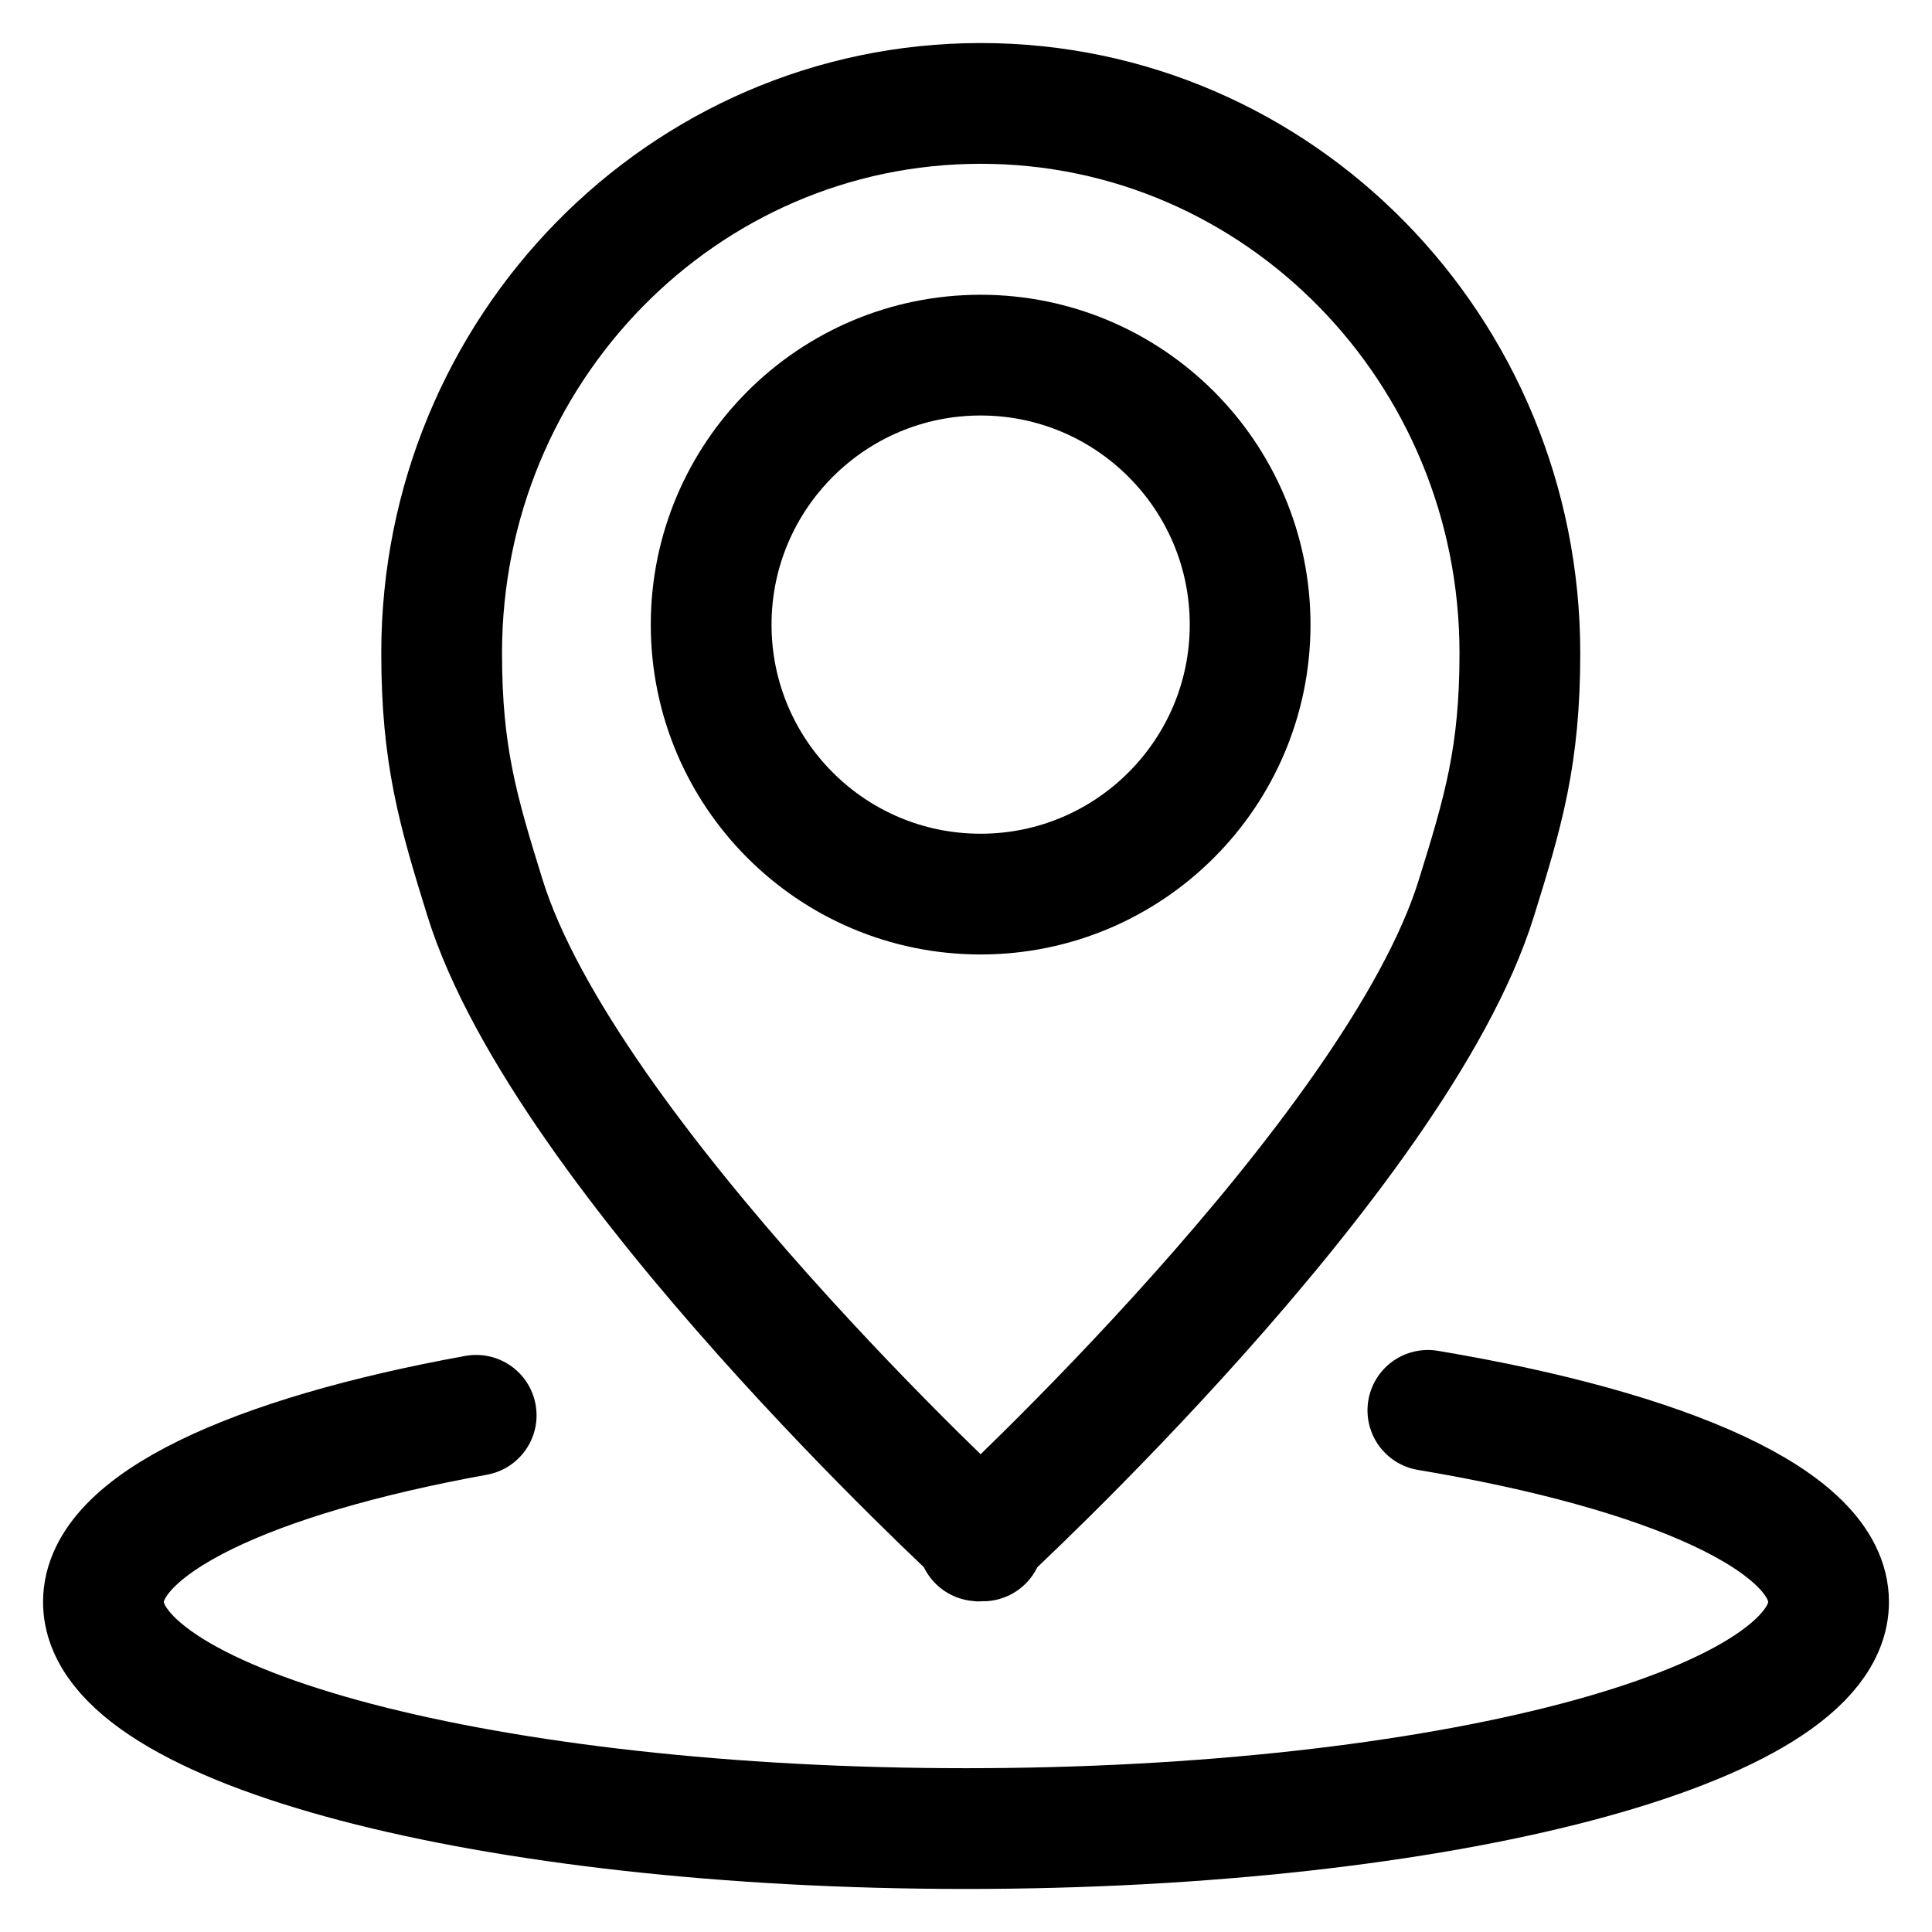
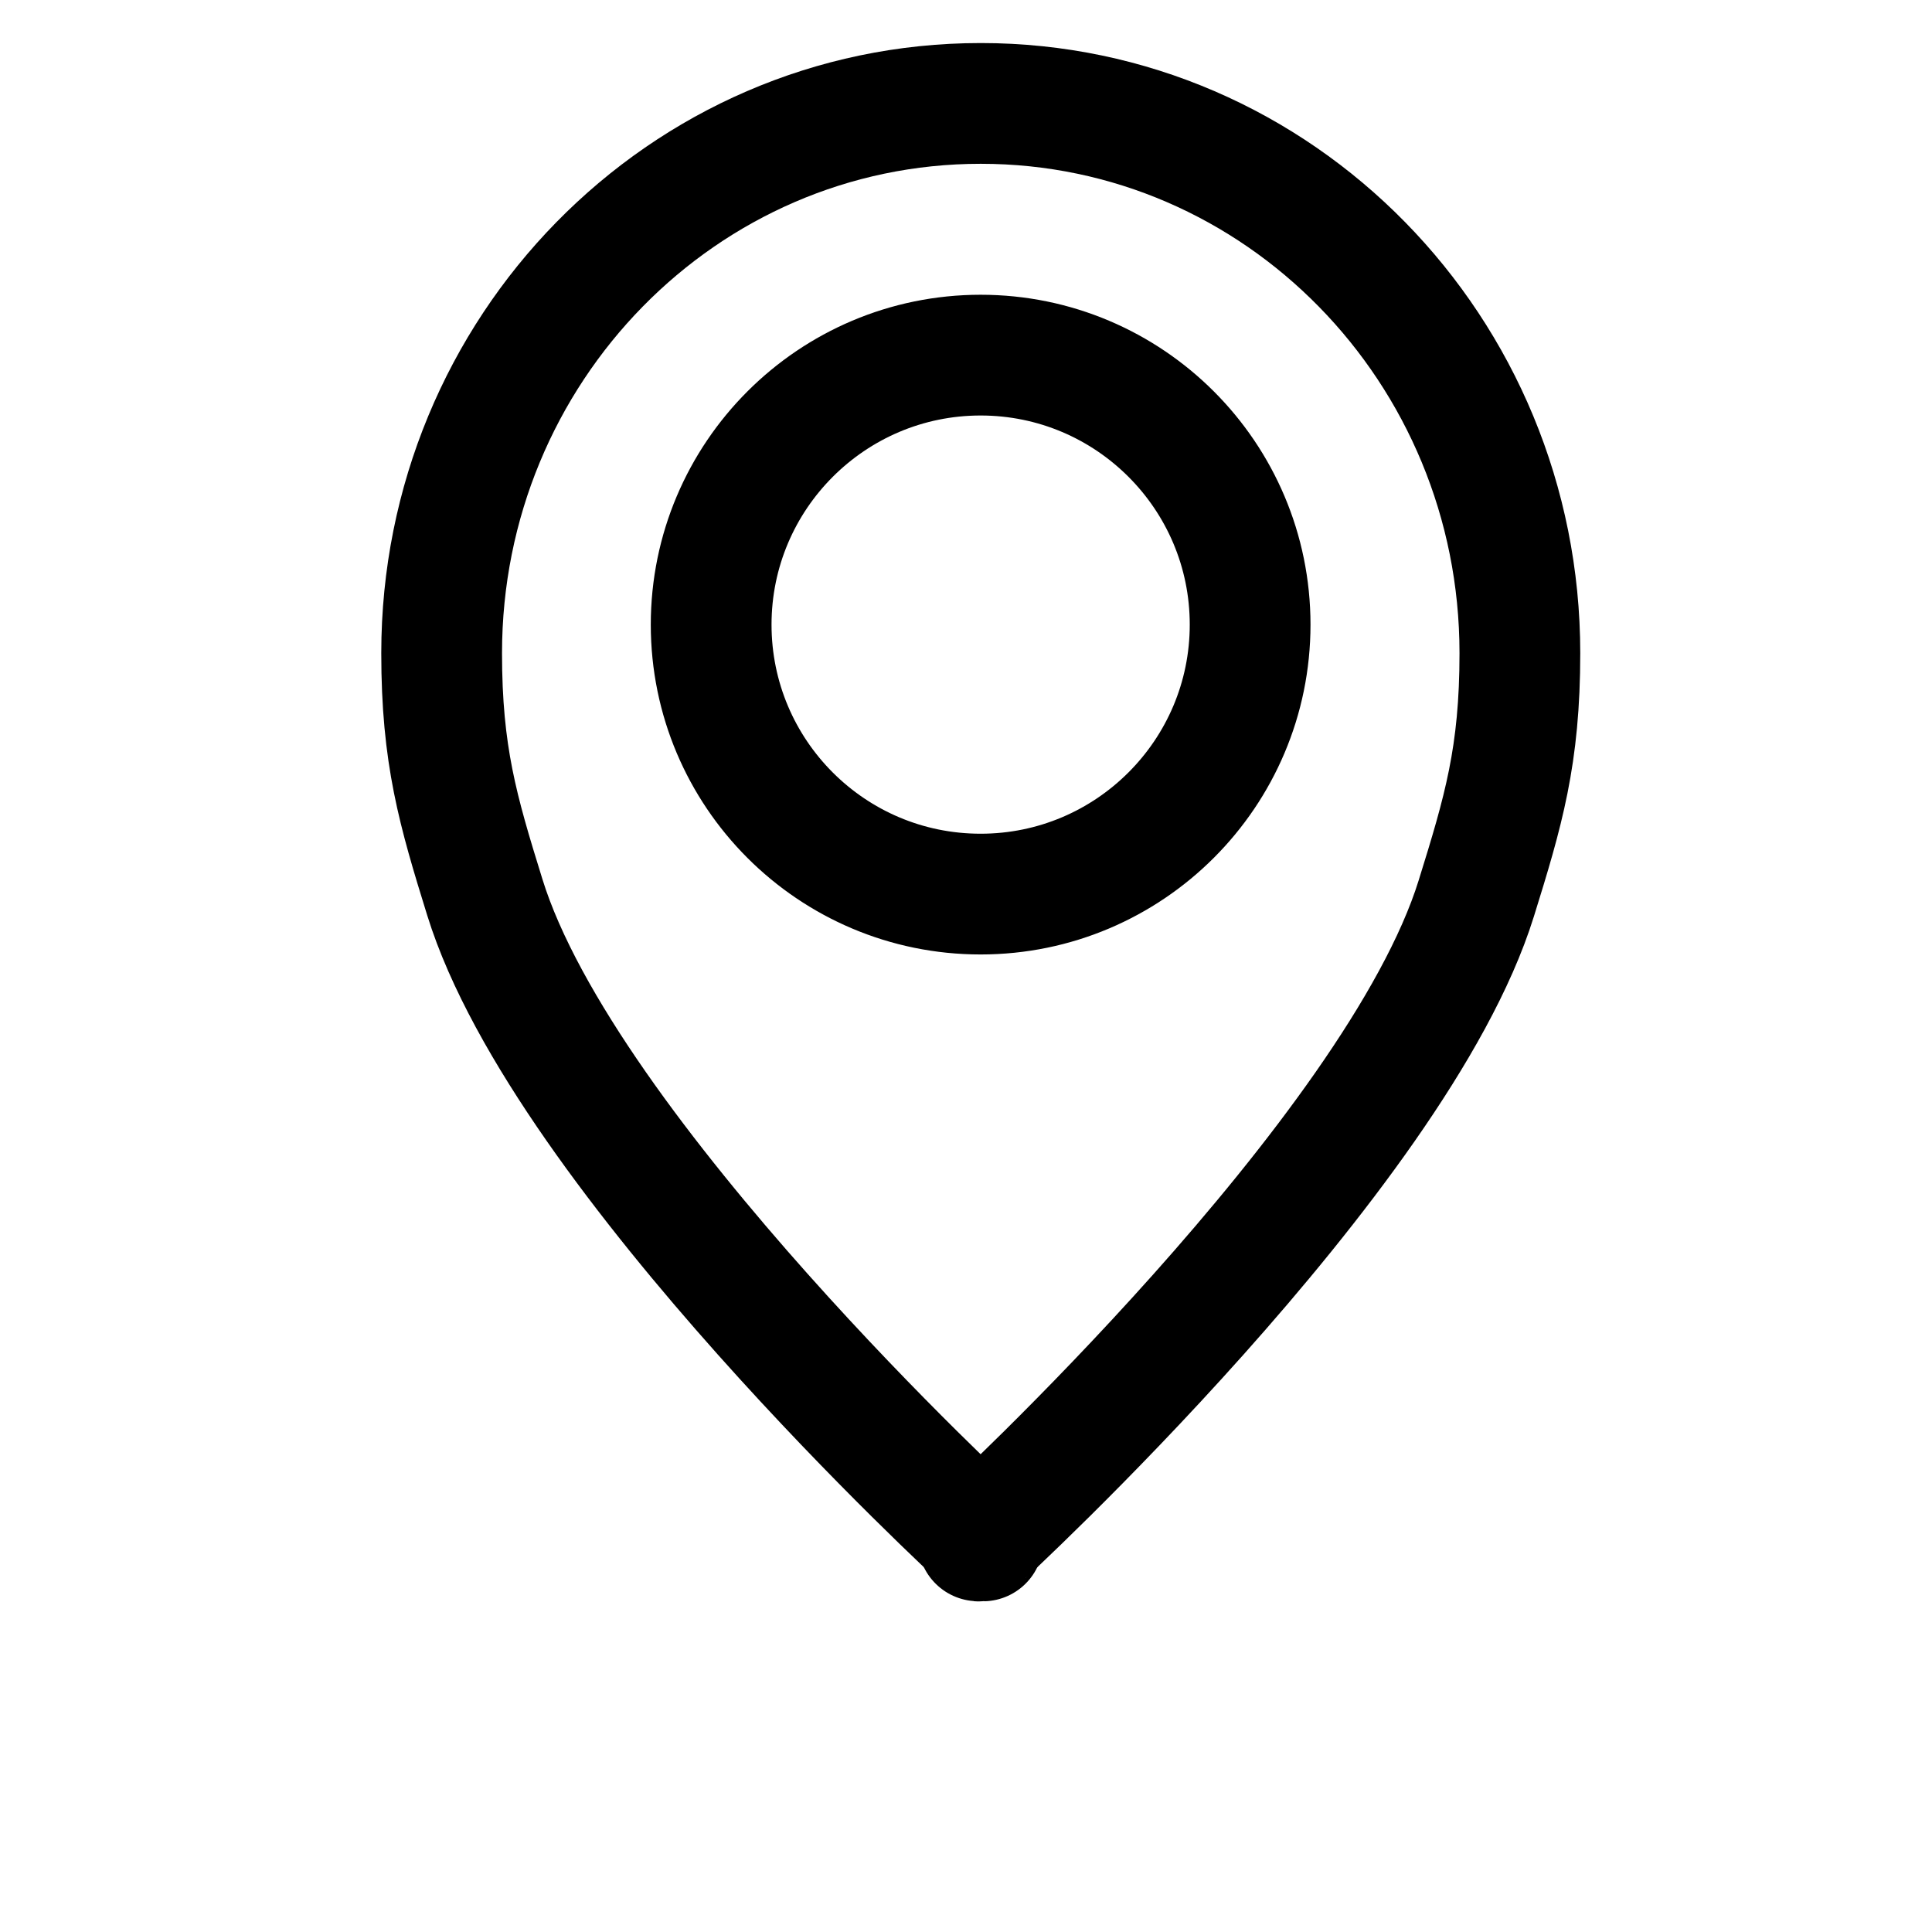
<svg xmlns="http://www.w3.org/2000/svg" width="32" height="32" viewBox="0 0 32 32" fill="none">
  <g clip-path="url(#clip0_2658_4646)">
-     <path d="M23.65 23.36C27.637 24.027 30.287 25.196 30.287 26.533C30.287 28.607 23.892 30.287 16 30.287C8.107 30.287 1.713 28.607 1.713 26.533C1.713 25.252 4.159 24.118 7.887 23.442" stroke="black" stroke-width="2" stroke-linecap="round" stroke-linejoin="round" />
    <path d="M16.242 25.503C16.299 25.538 16.294 25.525 16.242 25.468C16.191 25.525 16.186 25.542 16.242 25.503Z" stroke="black" stroke-width="2" stroke-linecap="round" stroke-linejoin="round" />
    <path d="M16.242 1.713C11.311 1.713 7.315 5.791 7.315 10.818C7.315 12.506 7.584 13.424 8.03 14.861C9.354 19.134 16.242 25.468 16.242 25.468C16.242 25.468 23.126 19.139 24.451 14.883C24.901 13.437 25.174 12.515 25.174 10.818C25.174 5.791 21.178 1.713 16.247 1.713H16.242ZM16.242 14.809C13.775 14.809 11.779 12.809 11.779 10.346C11.779 7.882 13.779 5.882 16.242 5.882C18.706 5.882 20.706 7.882 20.706 10.346C20.706 12.809 18.706 14.809 16.242 14.809Z" stroke="black" stroke-width="2" stroke-linecap="round" stroke-linejoin="round" />
  </g>
  <defs>
    <clipPath id="clip0_2658_4646">
      <rect width="32" height="32" fill="white" />
    </clipPath>
  </defs>
</svg>